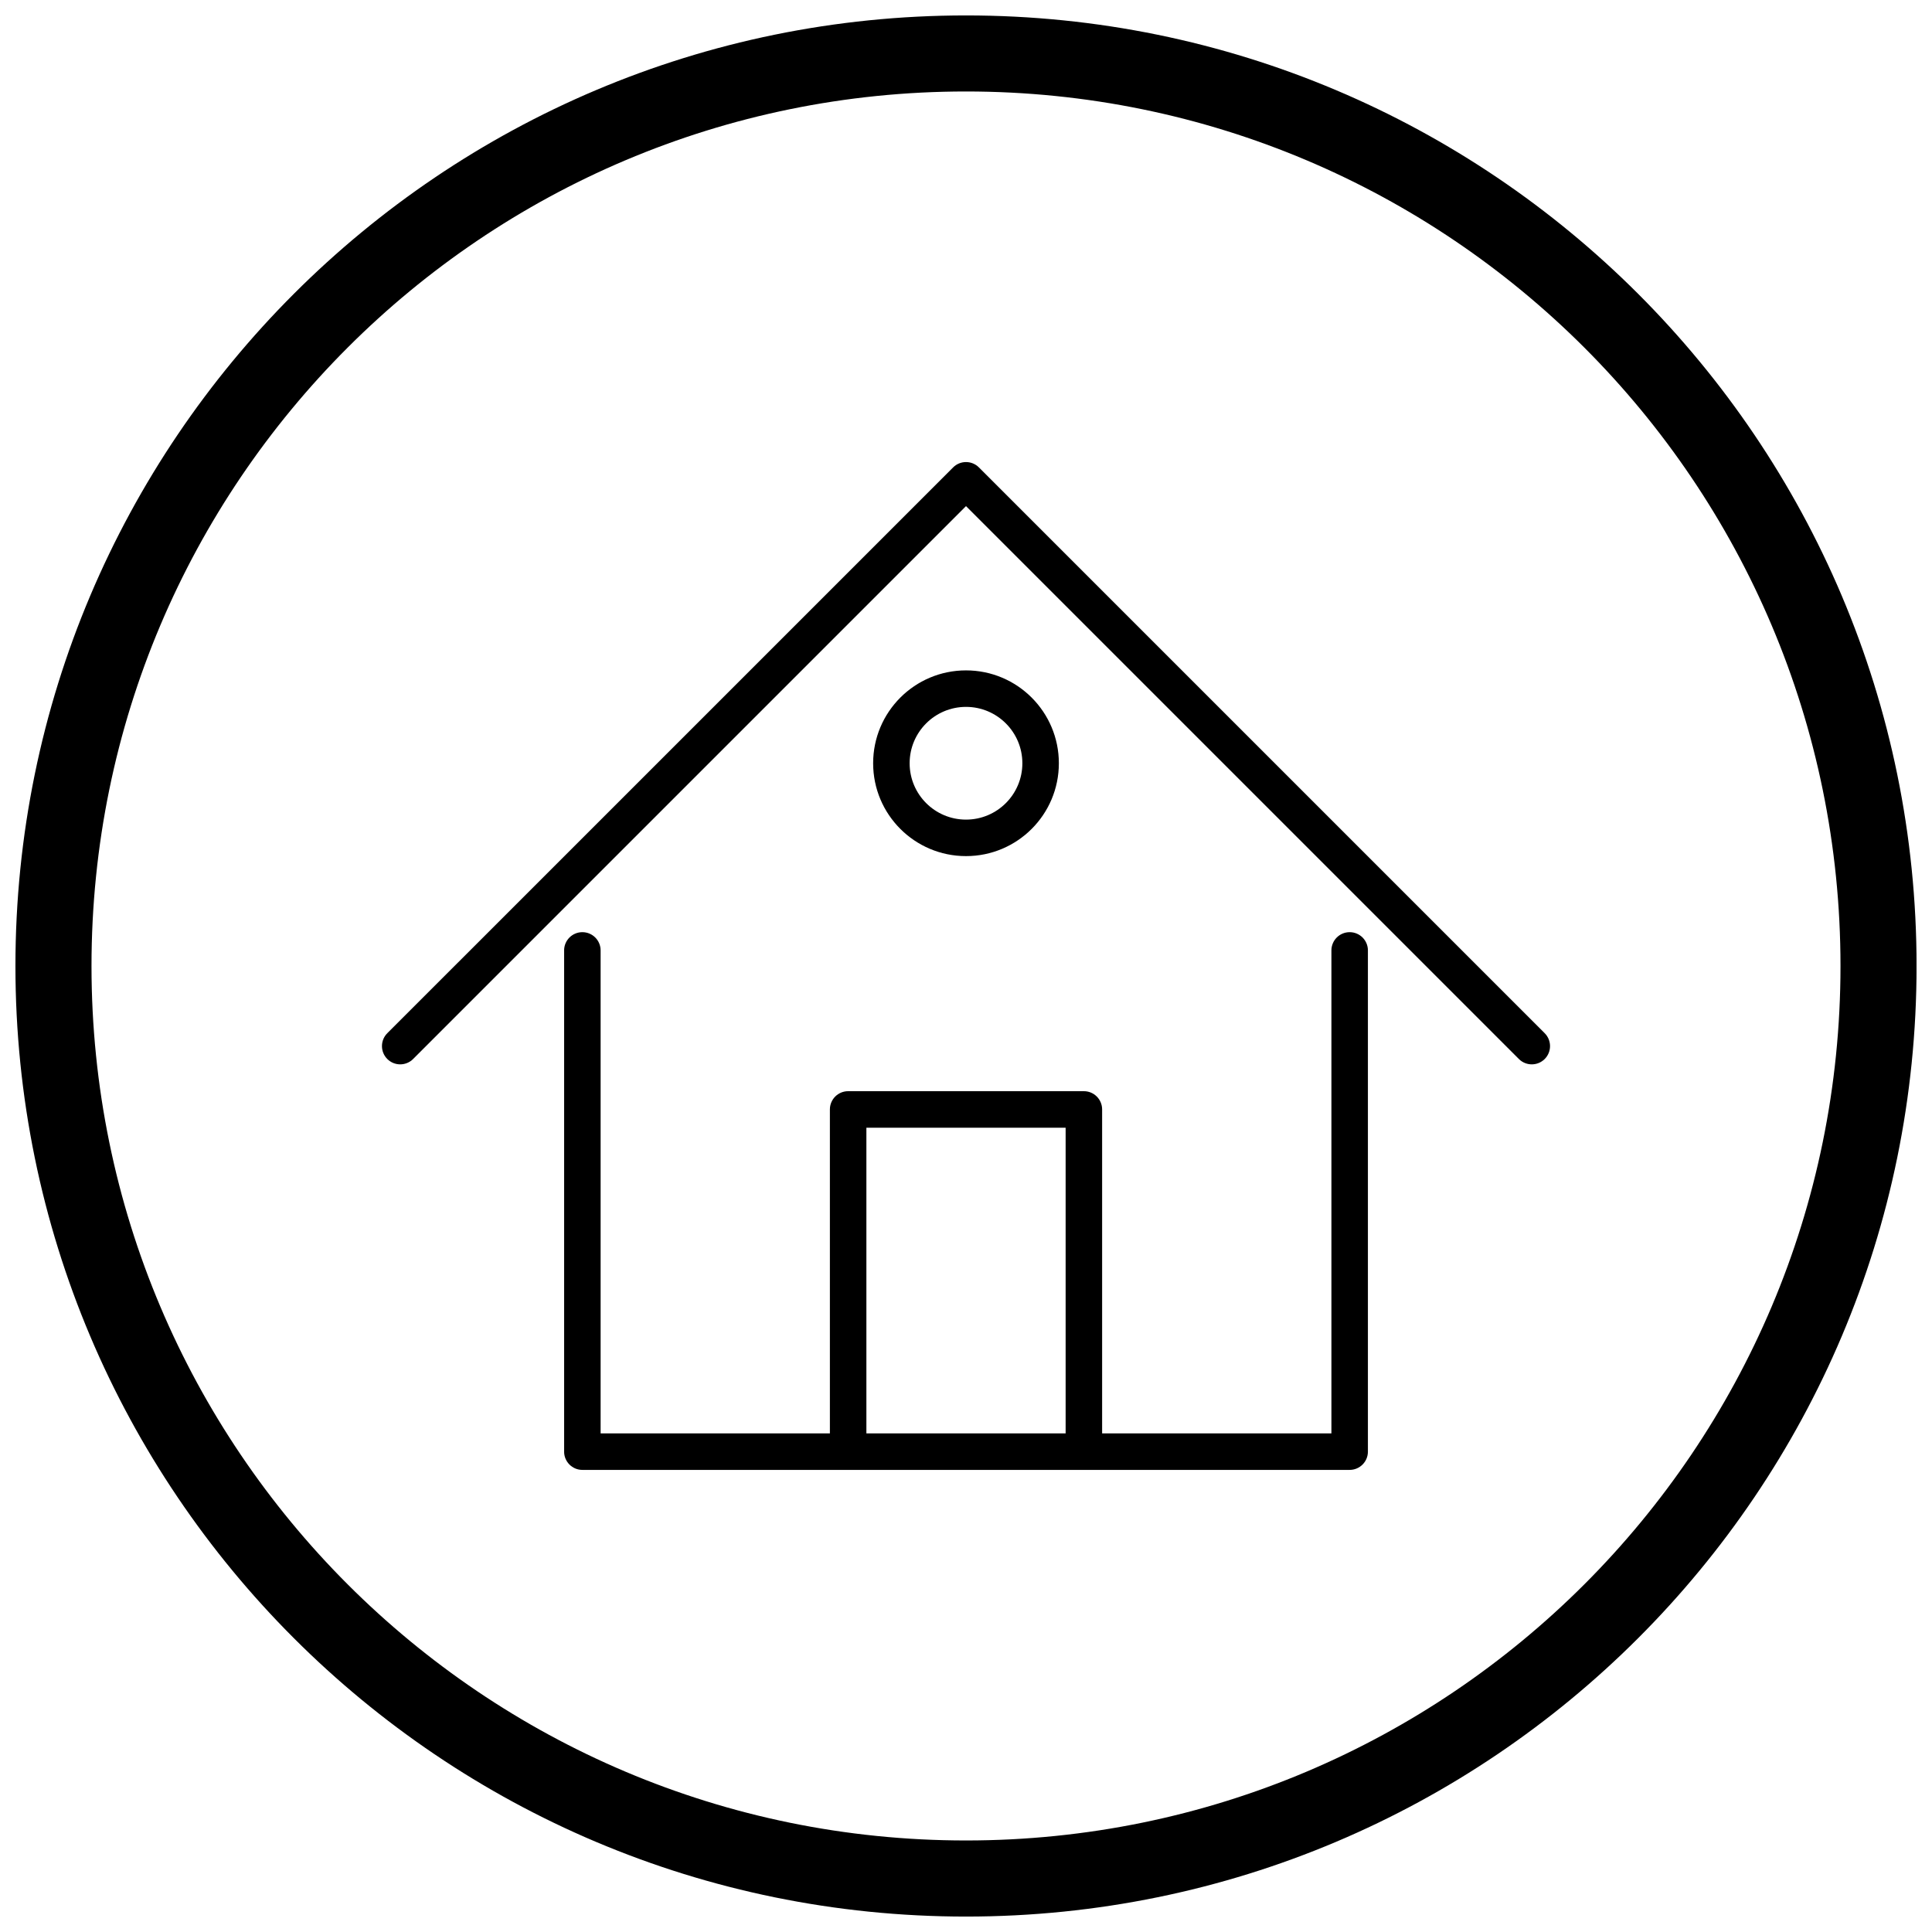
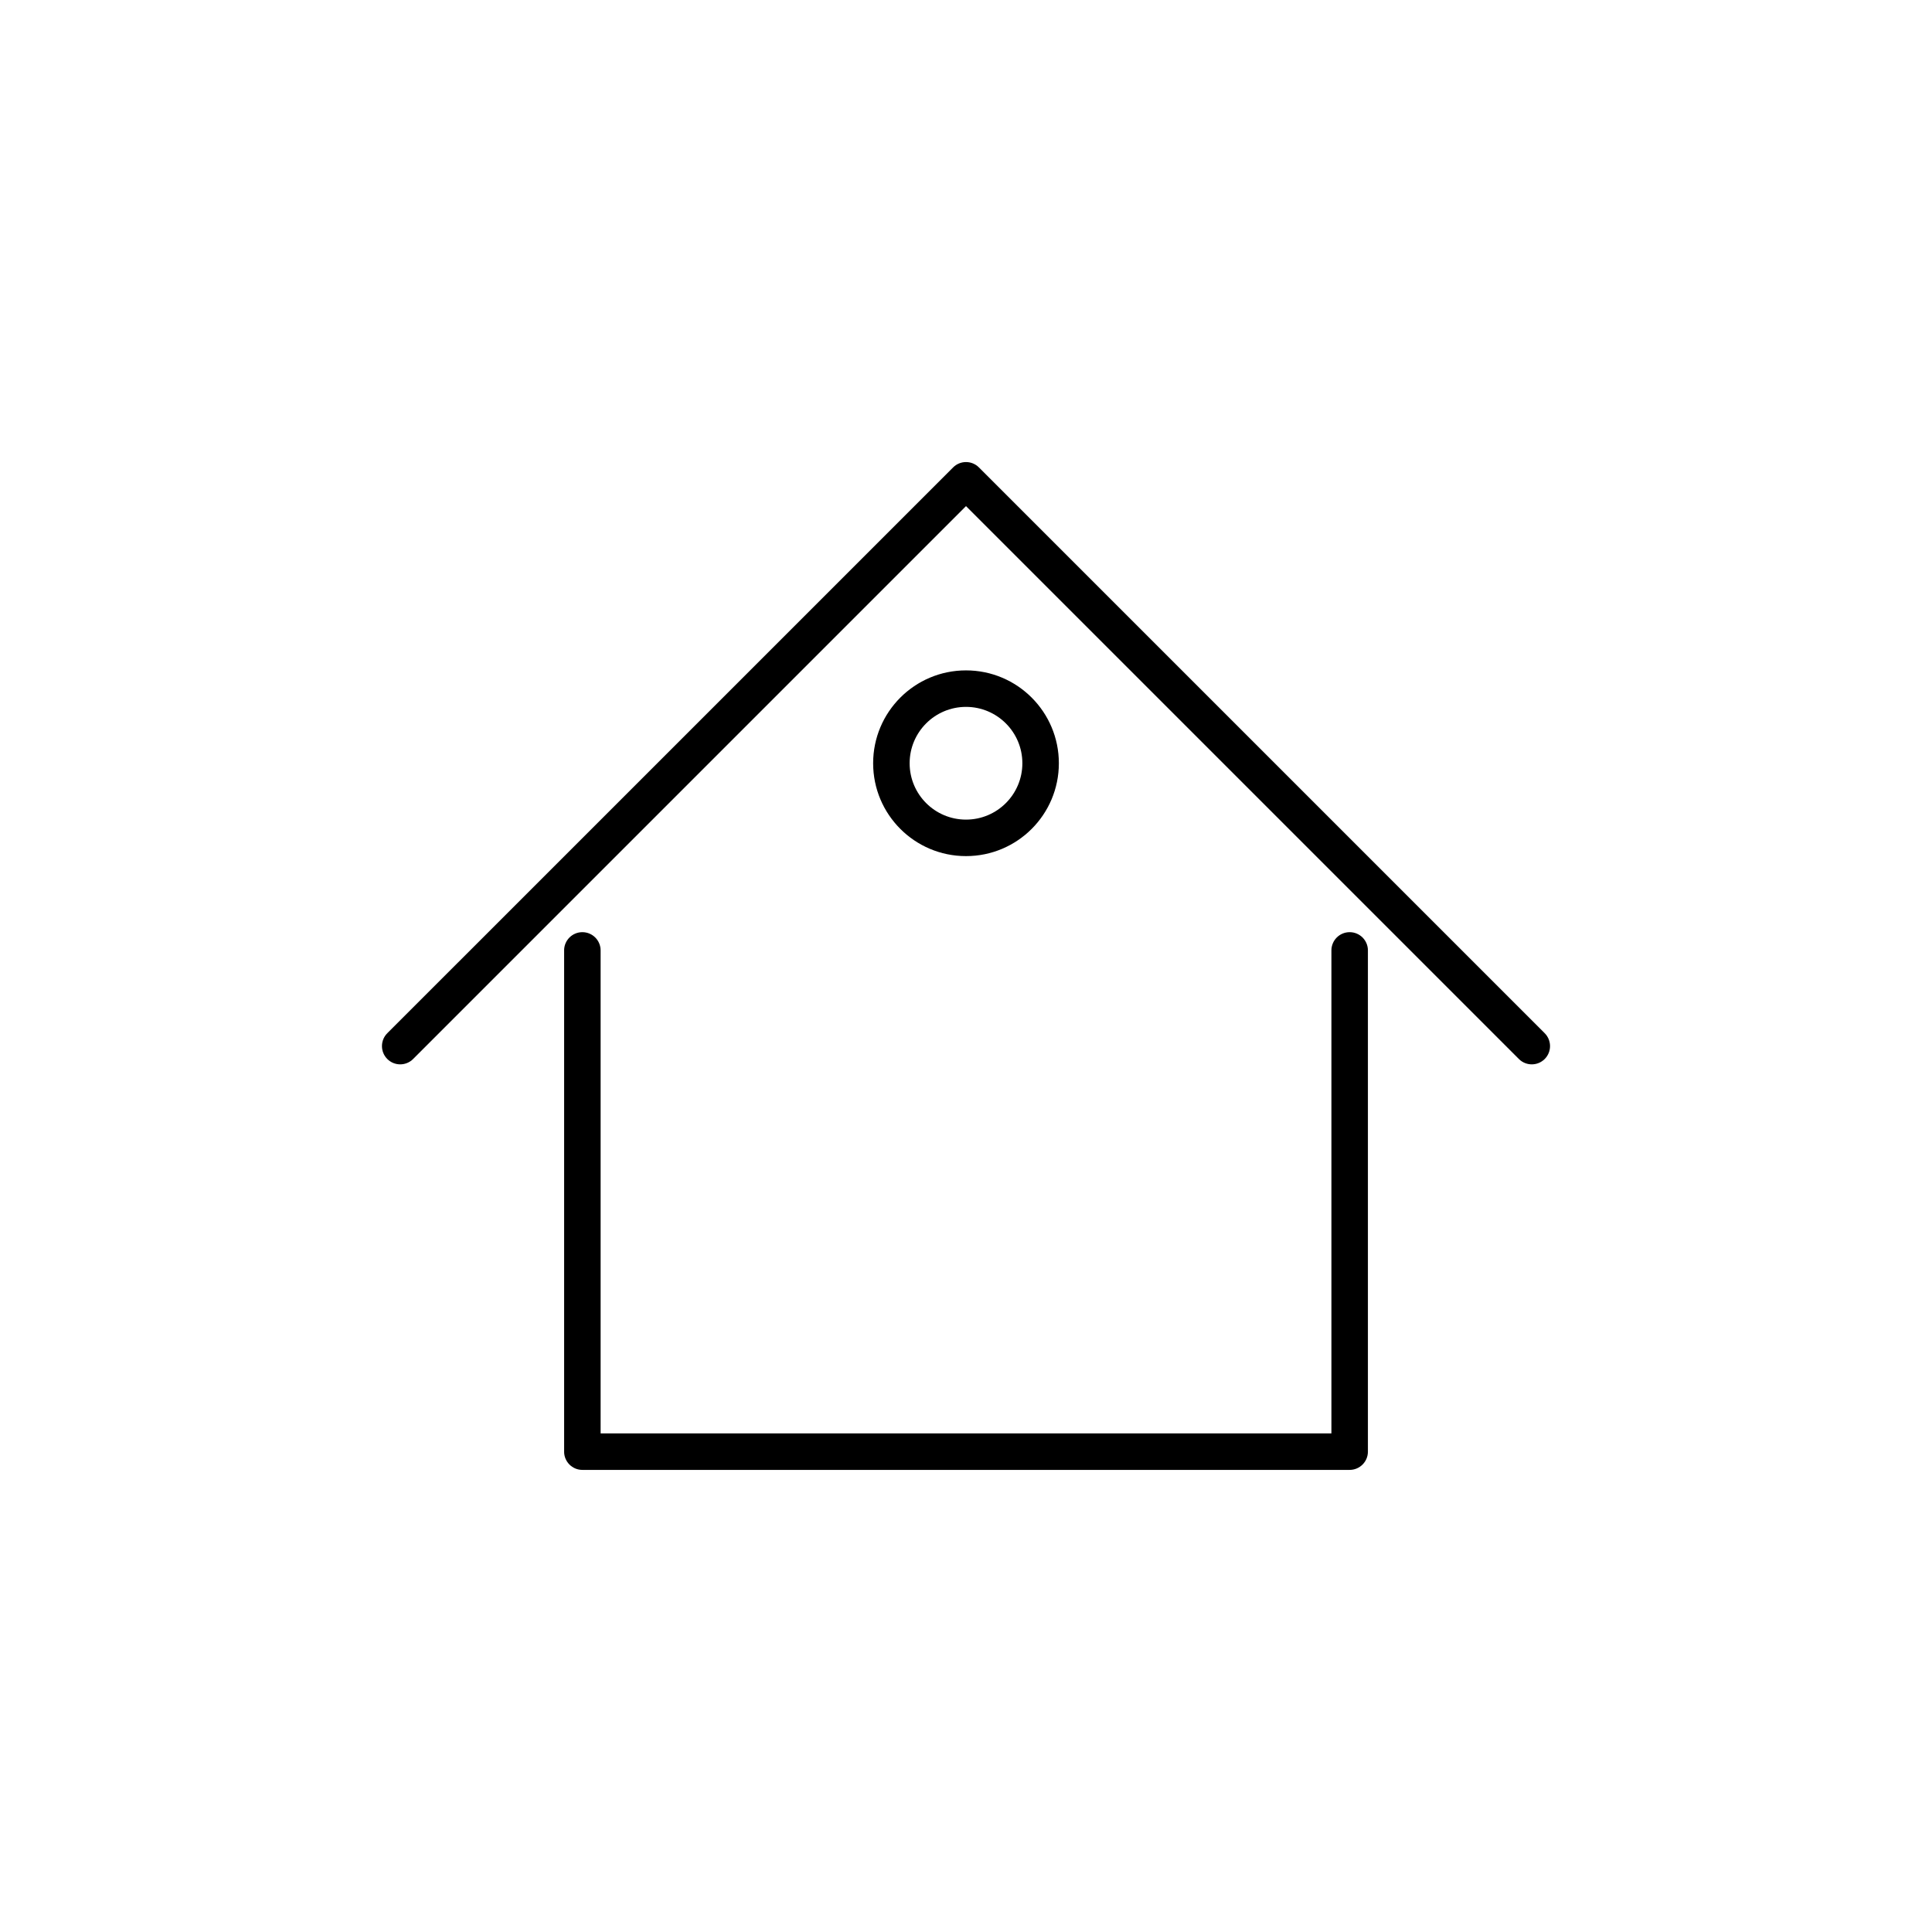
<svg xmlns="http://www.w3.org/2000/svg" width="800px" height="800px" version="1.1" viewBox="144 144 512 512">
  <defs>
    <clipPath id="a">
-       <path d="m148.09 148.09h503.81v503.81h-503.81z" />
-     </clipPath>
+       </clipPath>
  </defs>
  <path d="m506.51 395.87c0-2.672-2.164-4.836-4.836-4.836s-4.836 2.164-4.836 4.836v127.99h-193.67v-127.99c0-2.672-2.164-4.836-4.836-4.836s-4.836 2.164-4.836 4.836v132.83c0 2.672 2.164 4.836 4.836 4.836h203.34c2.672 0 4.836-2.164 4.836-4.836z" />
  <path d="m246.64 417.81c-1.887 1.887-1.887 4.949 0 6.84 1.887 1.887 4.949 1.887 6.84 0l146.52-146.52 146.52 146.52c1.887 1.887 4.949 1.887 6.84 0 1.887-1.887 1.887-4.949 0-6.84l-149.92-149.92-0.016-0.02c-1.891-1.891-4.949-1.891-6.84 0z" />
  <path d="m400 321.66c6.797 0 12.949 2.754 17.402 7.207s7.207 10.605 7.207 17.402-2.754 12.949-7.207 17.402-10.605 7.207-17.402 7.207-12.949-2.754-17.402-7.207-7.207-10.605-7.207-17.402 2.754-12.949 7.207-17.402 10.605-7.207 17.402-7.207zm10.562 14.047c-2.703-2.703-6.438-4.375-10.562-4.375s-7.859 1.672-10.562 4.375-4.375 6.438-4.375 10.562 1.672 7.859 4.375 10.562 6.438 4.375 10.562 4.375 7.859-1.672 10.562-4.375 4.375-6.438 4.375-10.562-1.672-7.859-4.375-10.562z" />
-   <path d="m363.93 528.7c0 2.672 2.164 4.836 4.836 4.836s4.836-2.164 4.836-4.836v-85.848h52.801v85.848c0 2.672 2.164 4.836 4.836 4.836s4.836-2.164 4.836-4.836v-90.688c0-2.672-2.164-4.836-4.836-4.836h-62.473c-2.672 0-4.836 2.164-4.836 4.836z" />
  <g clip-path="url(#a)">
    <path d="m400 148.09c139.12 0 251.91 112.78 251.91 251.91s-112.78 251.91-251.91 251.91-251.91-112.78-251.91-251.91 112.78-251.91 251.91-251.91zm0 20.152c127.99 0 231.75 103.76 231.75 231.75 0 127.99-103.76 231.75-231.75 231.75-127.99 0-231.75-103.76-231.75-231.75 0-127.99 103.76-231.75 231.75-231.75z" fill-rule="evenodd" />
  </g>
</svg>